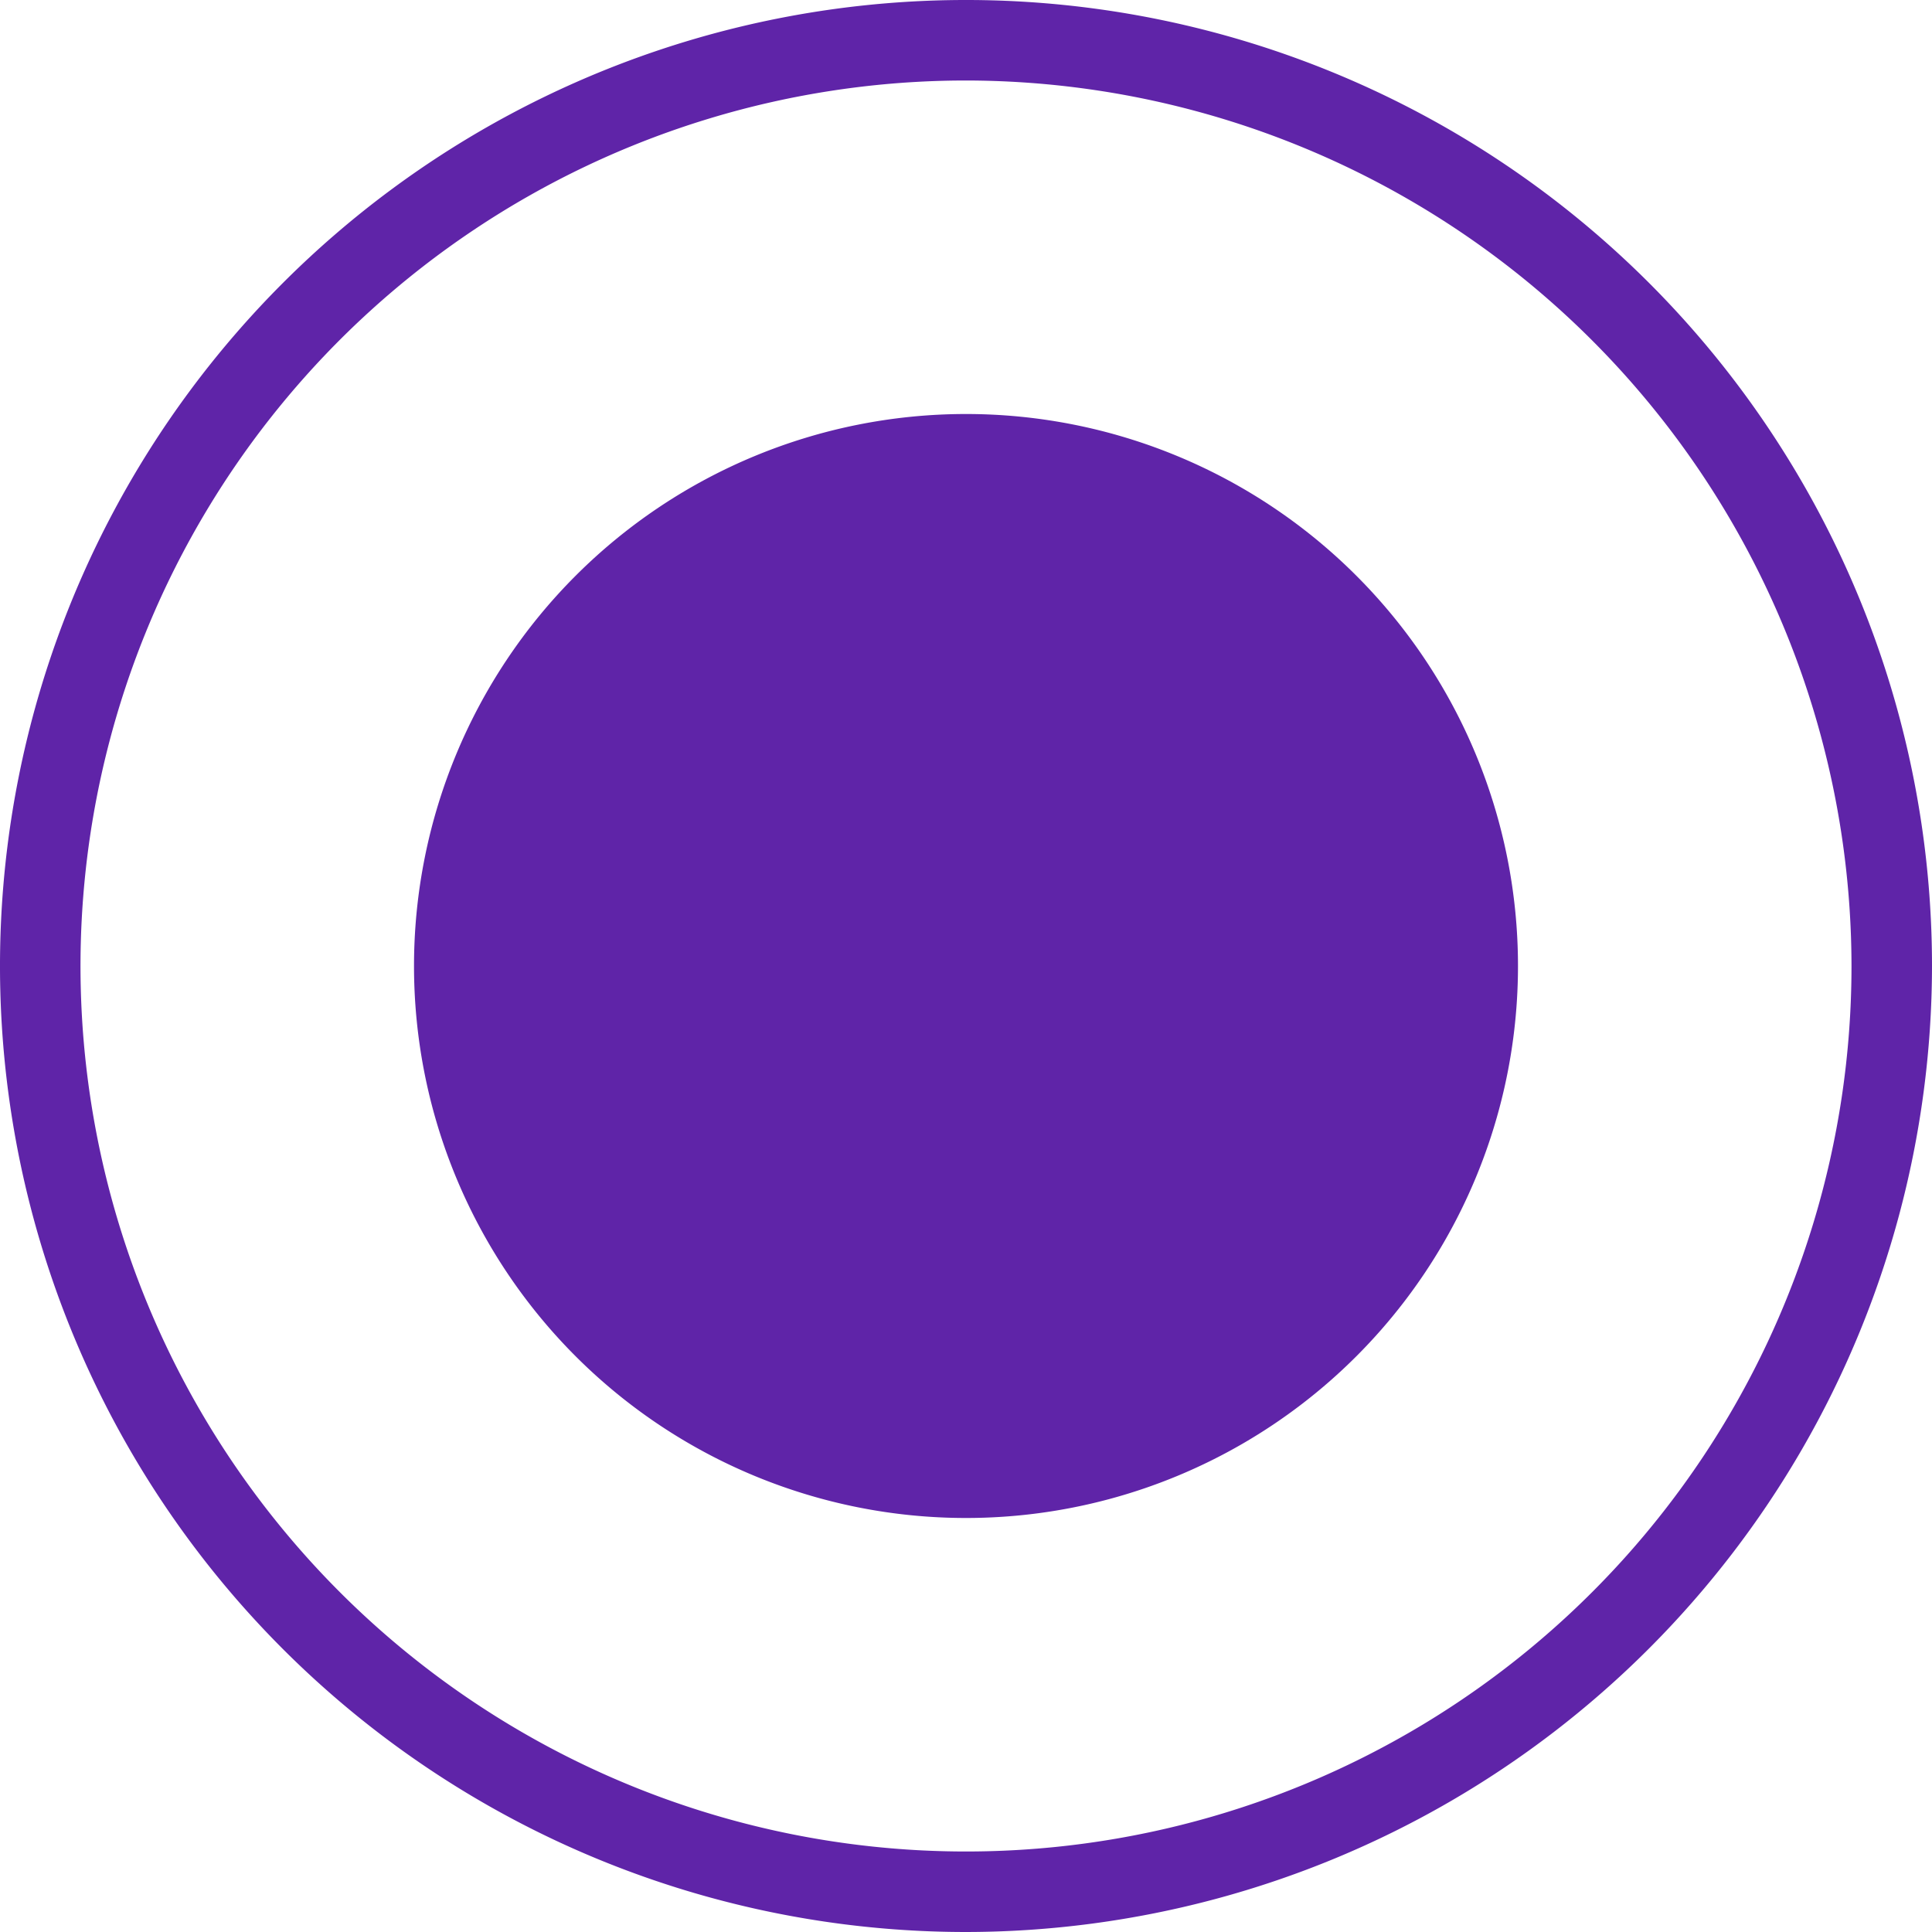
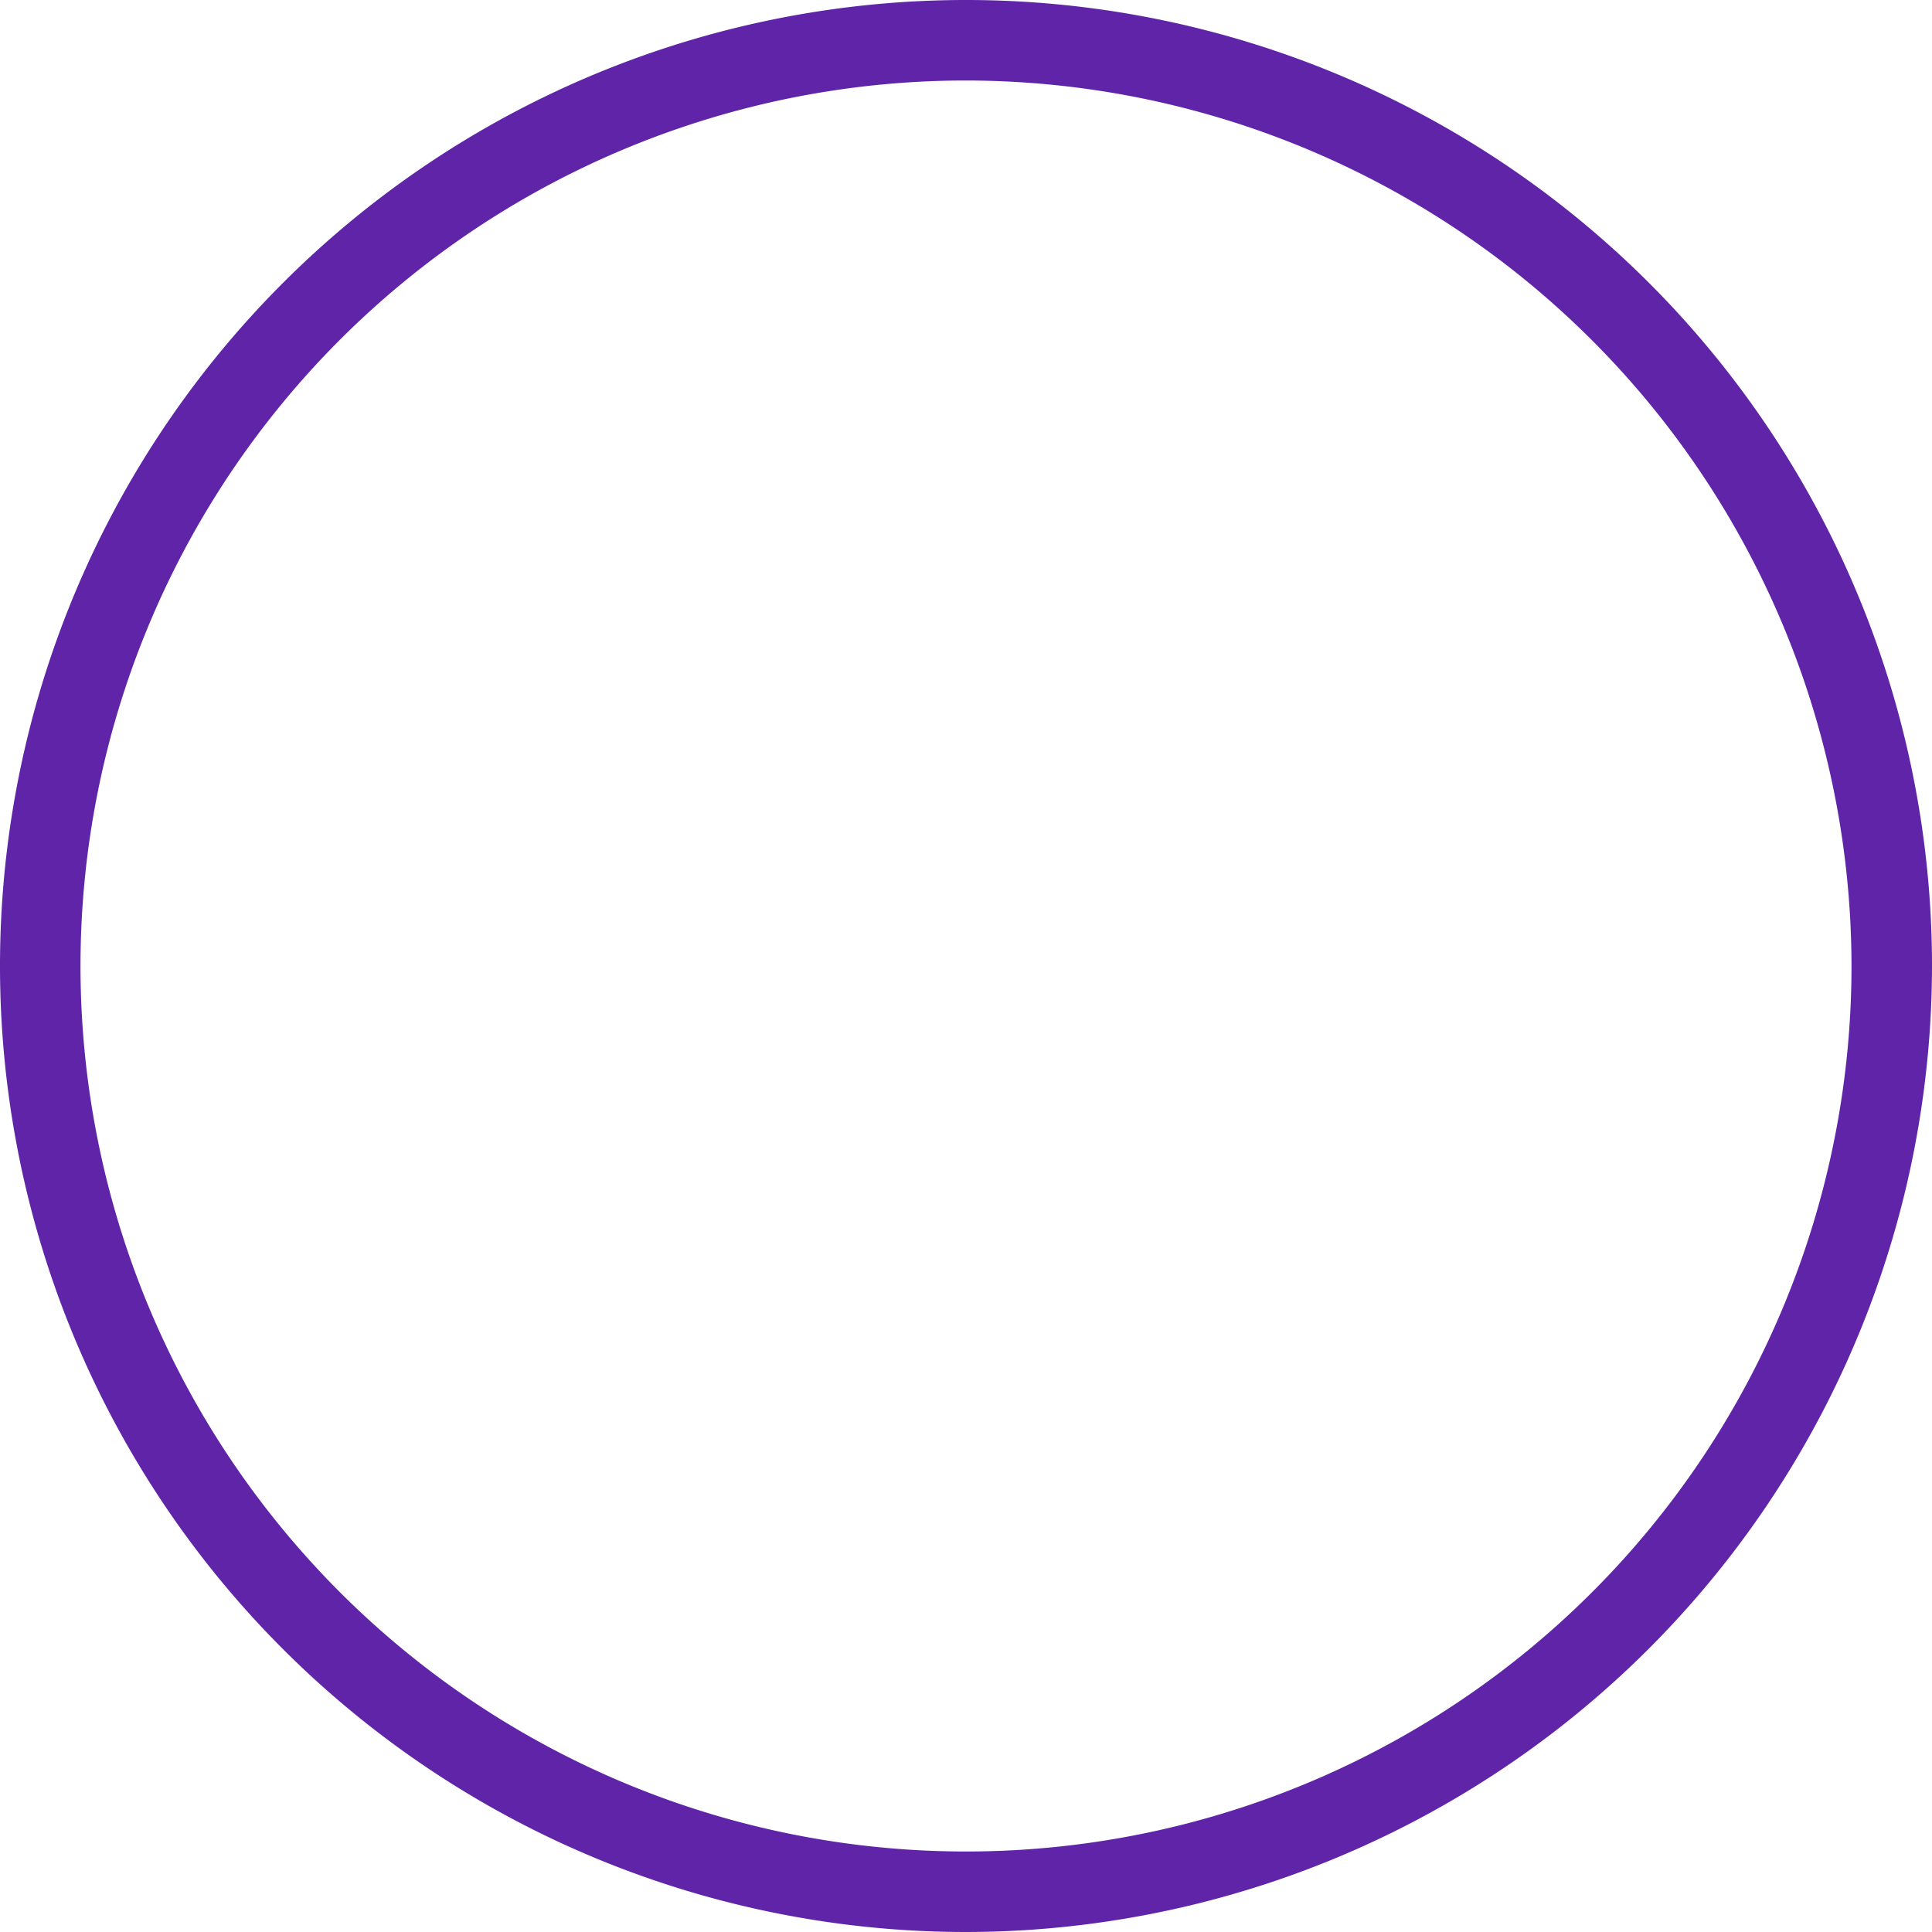
<svg xmlns="http://www.w3.org/2000/svg" id="Слой_1" data-name="Слой 1" viewBox="0 0 24 24">
  <defs>
    <style>.cls-1{fill:#5f24a8;}</style>
  </defs>
  <title>Icon_Violet</title>
  <path class="cls-1" d="M1054.478,908.261a12,12,0,1,1,12-12A12.013,12.013,0,0,1,1054.478,908.261Zm0-23a11,11,0,1,0,11,11A11.012,11.012,0,0,0,1054.478,885.261Z" transform="translate(-1042.478 -884.261)" />
-   <path class="cls-1" d="M1054.478,889.404h0a6.857,6.857,0,0,1,6.857,6.857h0a6.857,6.857,0,0,1-6.857,6.857h0a6.857,6.857,0,0,1-6.857-6.857h0A6.857,6.857,0,0,1,1054.478,889.404Z" transform="translate(-1042.478 -884.261)" />
</svg>